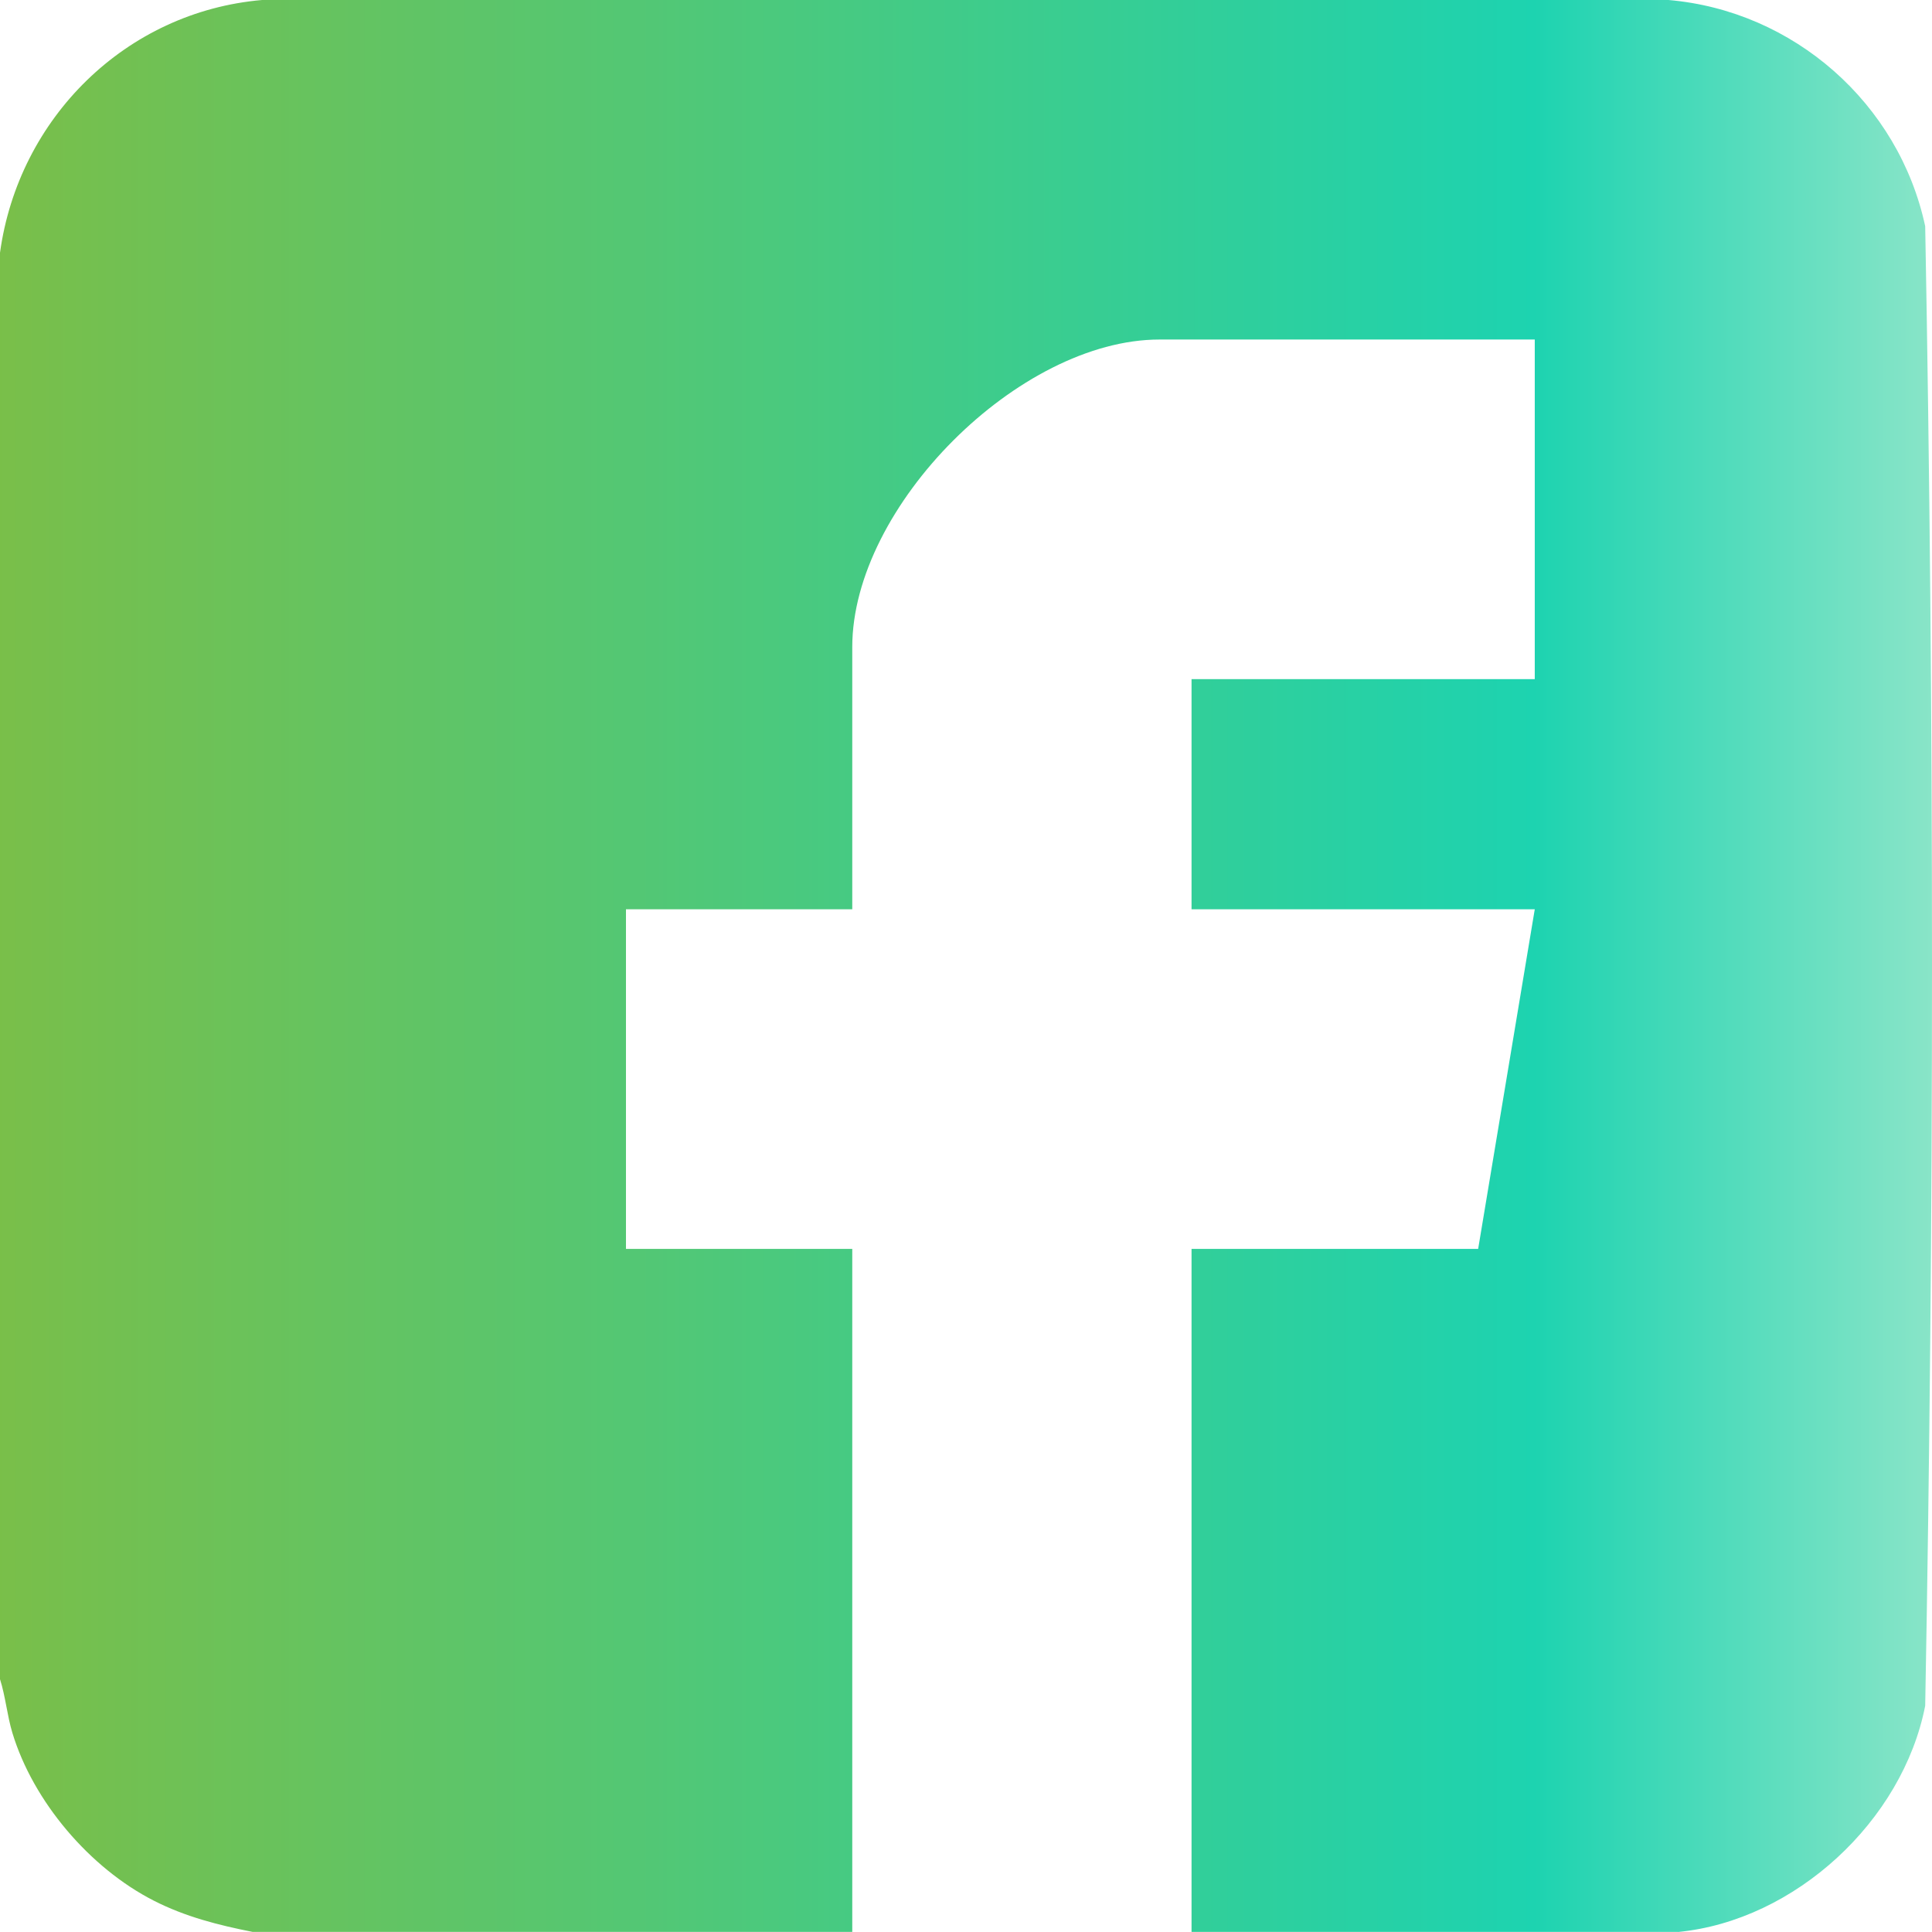
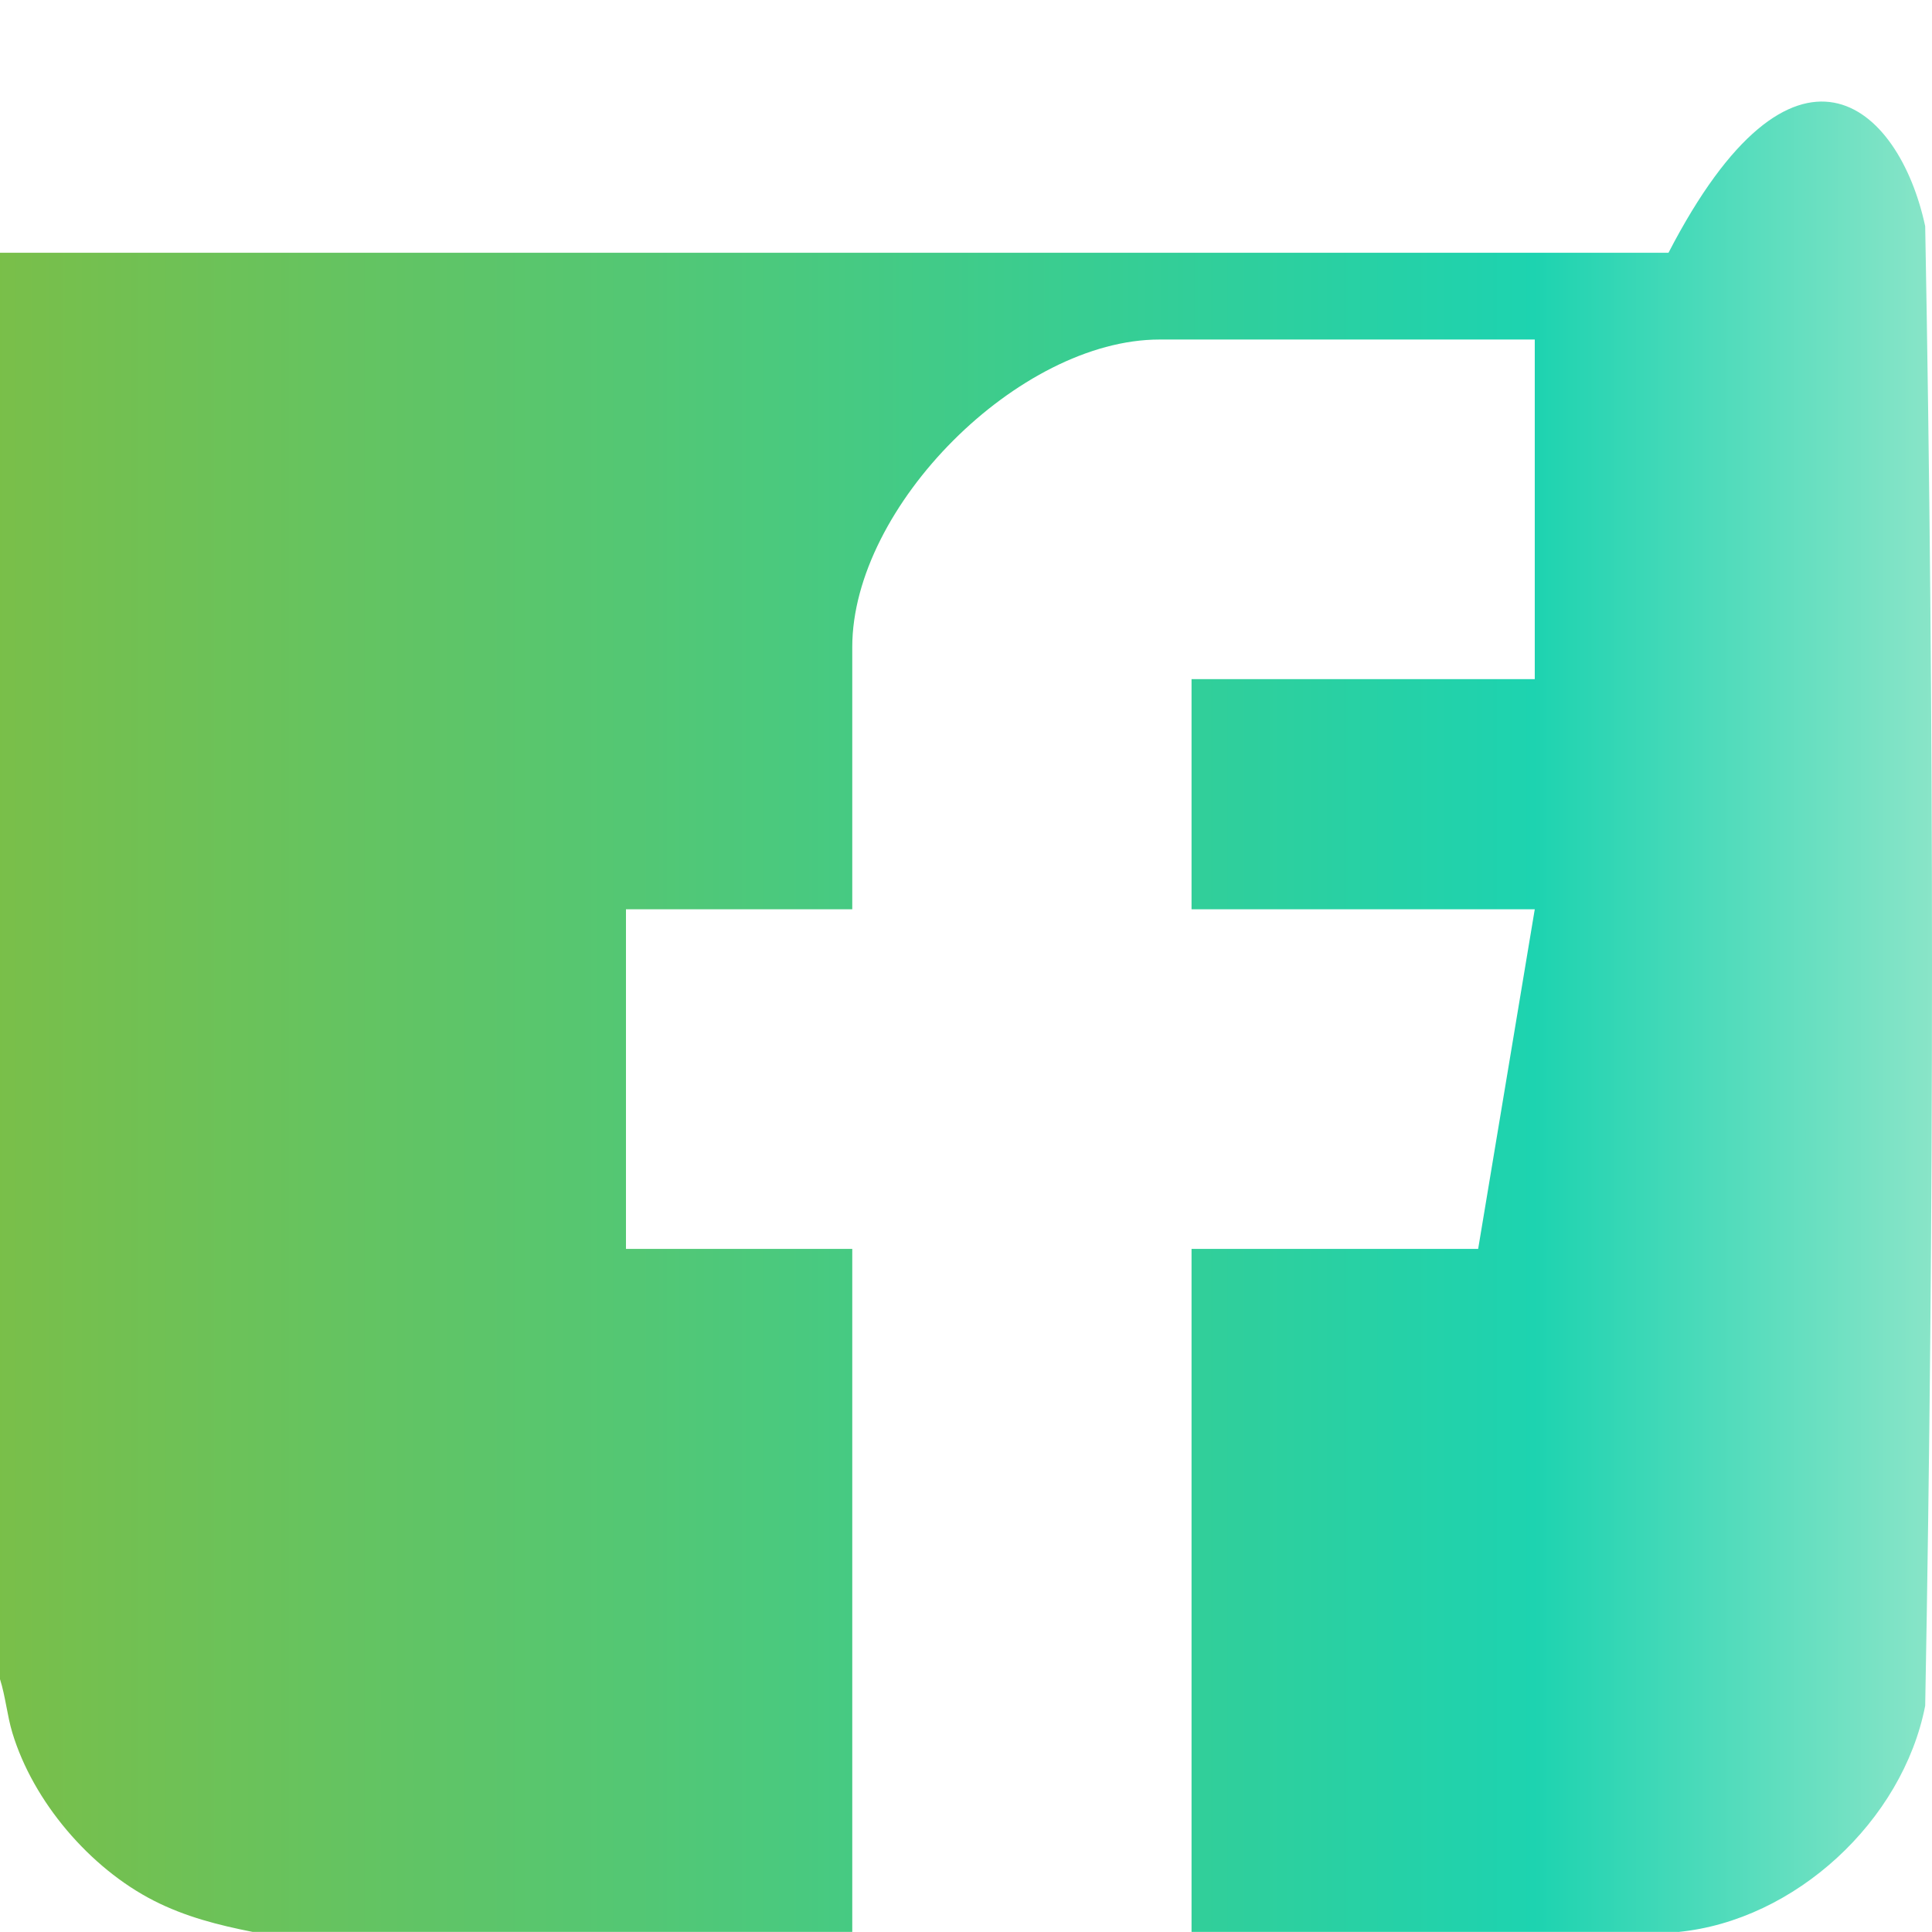
<svg xmlns="http://www.w3.org/2000/svg" width="23" height="23" viewBox="0 0 23 23" fill="none">
-   <path d="M19.977 22.999H14.185V14.868H17.597L18.271 10.825H14.185V8.085H18.271V4.042H13.804C12.131 4.042 10.146 6.029 10.146 7.703V10.825H7.452V14.868H10.146V22.999H3.008C2.599 22.918 2.205 22.818 1.831 22.627C1.07 22.239 0.395 21.448 0.147 20.628C0.084 20.418 0.066 20.198 0 19.99V3.009C0.22 1.407 1.497 0.14 3.12 0H19.863C21.354 0.128 22.605 1.23 22.919 2.693C23.027 8.55 23.027 14.45 22.919 20.307C22.651 21.677 21.371 22.864 19.976 23L19.977 22.999Z" fill="url(#paint0_linear_251_821)" />
+   <path d="M19.977 22.999H14.185V14.868H17.597L18.271 10.825H14.185V8.085H18.271V4.042H13.804C12.131 4.042 10.146 6.029 10.146 7.703V10.825H7.452V14.868H10.146V22.999H3.008C2.599 22.918 2.205 22.818 1.831 22.627C1.07 22.239 0.395 21.448 0.147 20.628C0.084 20.418 0.066 20.198 0 19.99V3.009H19.863C21.354 0.128 22.605 1.23 22.919 2.693C23.027 8.55 23.027 14.45 22.919 20.307C22.651 21.677 21.371 22.864 19.976 23L19.977 22.999Z" fill="url(#paint0_linear_251_821)" />
  <defs>
    <linearGradient id="paint0_linear_251_821" x1="-1.5" y1="10" x2="28.5" y2="10" gradientUnits="userSpaceOnUse">
      <stop stop-color="#81BD41" />
      <stop offset="0.659" stop-color="#1DD3B0" />
      <stop offset="0.918" stop-color="#CEF0D7" />
    </linearGradient>
  </defs>
</svg>